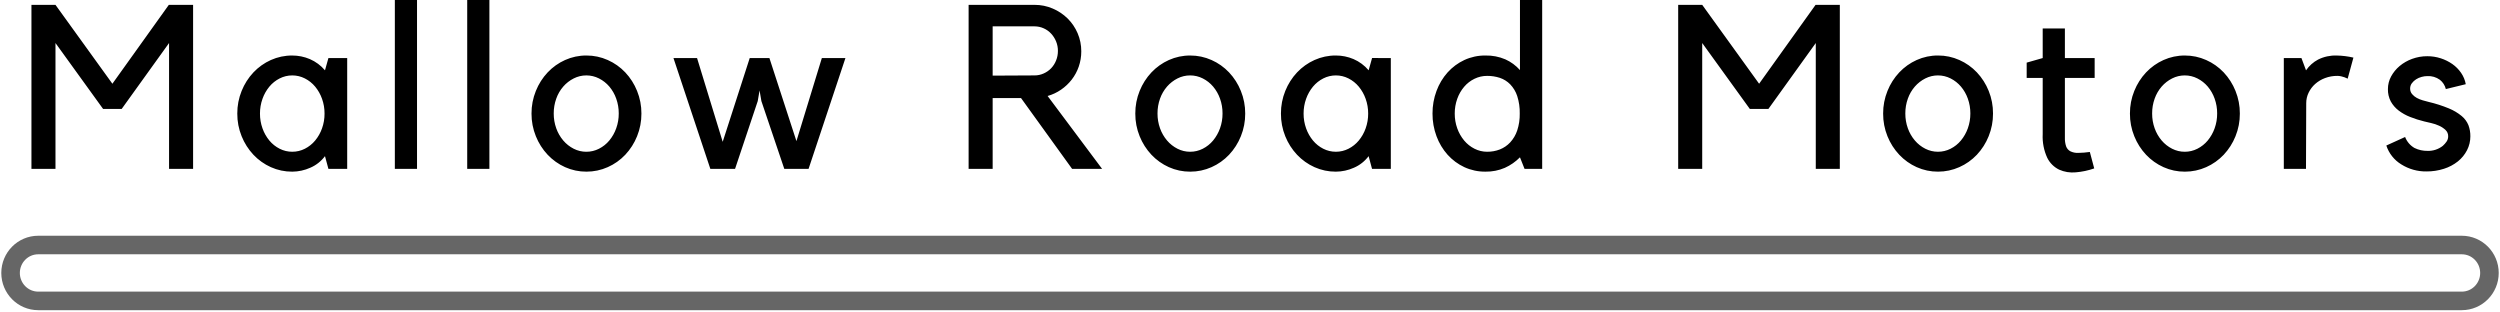
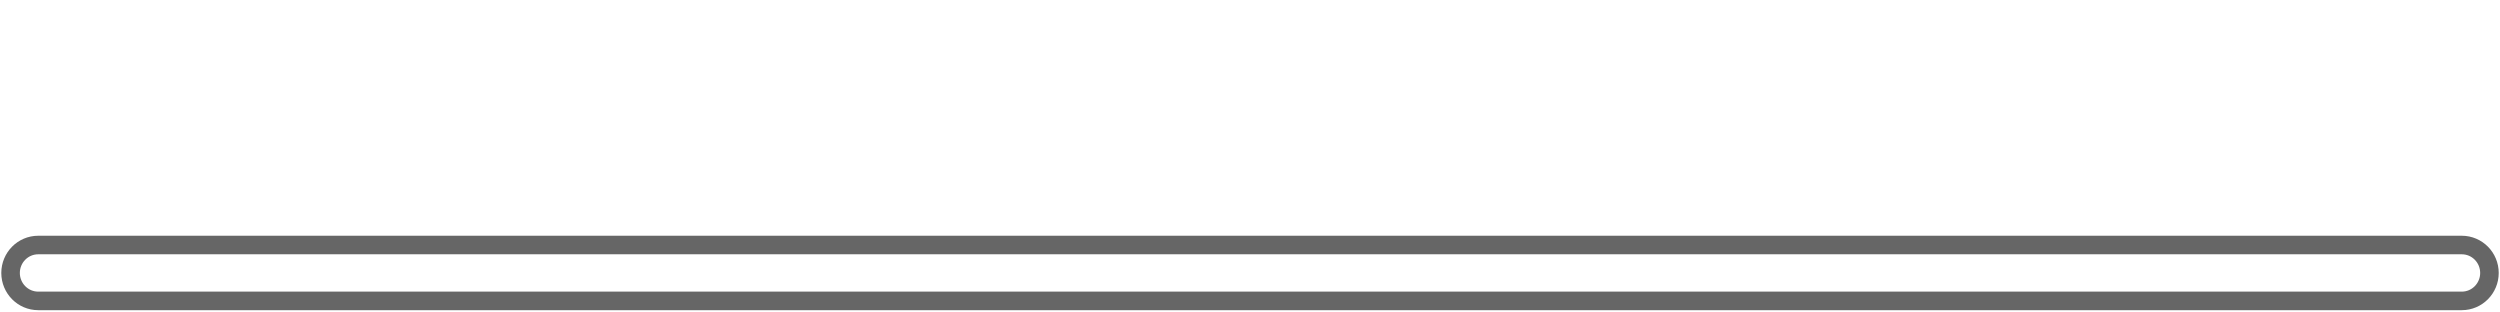
<svg xmlns="http://www.w3.org/2000/svg" width="337" height="42" viewBox="0 0 337 42" fill="none">
  <path d="M331.849 33.028H5.152C3.094 33.028 1.425 34.715 1.425 36.794C1.425 38.874 3.094 40.561 5.152 40.561H331.849C333.908 40.561 335.577 38.874 335.577 36.794C335.577 34.715 333.908 33.028 331.849 33.028Z" stroke="#666666" stroke-width="2.5" />
-   <path d="M22.758 0.655H26.029V22.764H22.789V5.8L16.399 14.688H13.899L7.479 5.8V22.764H4.239V0.655H7.479L15.15 11.288L22.758 0.655ZM46.802 7.827V22.764H44.27L43.808 21.049C43.295 21.734 42.614 22.271 41.832 22.608C41.065 22.954 40.235 23.135 39.394 23.139C38.4 23.146 37.416 22.939 36.508 22.531C35.626 22.134 34.829 21.568 34.163 20.862C33.483 20.138 32.944 19.292 32.573 18.367C32.18 17.398 31.98 16.359 31.987 15.311C31.98 14.263 32.18 13.225 32.573 12.255C32.944 11.33 33.483 10.484 34.163 9.76C34.829 9.055 35.626 8.488 36.508 8.092C37.416 7.684 38.4 7.477 39.394 7.484C40.211 7.483 41.019 7.647 41.771 7.967C42.556 8.307 43.253 8.823 43.808 9.478L44.271 7.824L46.802 7.827ZM39.396 20.456C39.986 20.458 40.568 20.32 41.094 20.052C41.627 19.783 42.1 19.406 42.483 18.944C42.885 18.458 43.198 17.904 43.409 17.307C43.638 16.667 43.753 15.992 43.748 15.311C43.753 14.631 43.638 13.955 43.409 13.316C43.198 12.719 42.885 12.165 42.483 11.678C42.1 11.217 41.627 10.84 41.094 10.571C40.568 10.303 39.986 10.164 39.396 10.166C38.807 10.164 38.225 10.303 37.699 10.571C37.166 10.84 36.693 11.217 36.31 11.678C35.909 12.165 35.595 12.719 35.385 13.316C35.156 13.955 35.041 14.631 35.045 15.311C35.041 15.992 35.156 16.667 35.385 17.307C35.595 17.904 35.909 18.458 36.31 18.944C36.693 19.406 37.166 19.783 37.7 20.052C38.225 20.319 38.806 20.458 39.394 20.456H39.396ZM56.215 0V22.764H53.225V0H56.215ZM65.971 0V22.764H62.98V0H65.971ZM79.056 23.138C78.062 23.145 77.078 22.938 76.17 22.53C75.288 22.134 74.491 21.567 73.824 20.861C73.144 20.138 72.606 19.291 72.235 18.367C71.841 17.397 71.642 16.358 71.648 15.31C71.642 14.263 71.841 13.224 72.235 12.255C72.606 11.33 73.144 10.483 73.824 9.76C74.491 9.054 75.288 8.487 76.17 8.091C77.078 7.683 78.062 7.476 79.056 7.483C80.044 7.479 81.022 7.686 81.926 8.091C82.814 8.485 83.617 9.052 84.287 9.76C84.967 10.483 85.506 11.33 85.877 12.255C86.27 13.224 86.47 14.263 86.463 15.31C86.47 16.358 86.27 17.397 85.877 18.367C85.506 19.291 84.967 20.138 84.287 20.861C83.617 21.57 82.814 22.137 81.926 22.53C81.022 22.935 80.044 23.142 79.056 23.138ZM79.04 10.165C78.448 10.164 77.865 10.303 77.337 10.572C76.802 10.842 76.323 11.213 75.928 11.667C75.514 12.144 75.193 12.697 74.983 13.295C74.753 13.937 74.638 14.614 74.642 15.297C74.638 15.979 74.753 16.657 74.983 17.299C75.196 17.9 75.516 18.456 75.928 18.941C76.32 19.402 76.799 19.779 77.337 20.052C77.865 20.32 78.448 20.46 79.04 20.458C79.632 20.459 80.215 20.32 80.743 20.05C81.278 19.78 81.753 19.402 82.137 18.939C82.54 18.451 82.854 17.896 83.066 17.298C83.296 16.656 83.412 15.978 83.407 15.295C83.412 14.613 83.296 13.935 83.066 13.293C82.857 12.699 82.542 12.147 82.137 11.667C81.749 11.212 81.275 10.84 80.743 10.572C80.215 10.303 79.632 10.164 79.04 10.165ZM95.754 22.764L90.783 7.827H93.963L97.42 19.116L101.062 7.827H103.717L107.359 19.022L110.785 7.827H113.964L108.995 22.764H105.723L102.636 13.628L102.389 12.193L102.142 13.628L99.086 22.764L95.754 22.764ZM148.563 22.764H144.52L137.637 13.223H133.81V22.765H130.569V0.655H139.459C140.302 0.65 141.137 0.82 141.913 1.154C142.659 1.47 143.339 1.925 143.919 2.495C144.488 3.061 144.944 3.734 145.262 4.475C145.593 5.246 145.762 6.08 145.756 6.921C145.76 7.621 145.645 8.318 145.416 8.979C145.198 9.609 144.88 10.198 144.475 10.725C144.068 11.249 143.584 11.707 143.039 12.082C142.483 12.467 141.868 12.756 141.218 12.939L148.563 22.764ZM139.458 10.166C139.884 10.168 140.305 10.077 140.693 9.901C141.069 9.735 141.41 9.497 141.696 9.2C141.981 8.898 142.206 8.543 142.36 8.155C142.526 7.744 142.61 7.304 142.607 6.86C142.611 6.422 142.526 5.987 142.36 5.582C142.202 5.197 141.977 4.843 141.696 4.537C141.413 4.231 141.072 3.987 140.693 3.818C140.305 3.642 139.884 3.552 139.458 3.553H133.81V10.195L139.458 10.166ZM160.446 23.139C159.452 23.146 158.468 22.939 157.56 22.531C156.678 22.134 155.881 21.568 155.215 20.862C154.535 20.138 153.996 19.292 153.625 18.367C153.232 17.398 153.032 16.359 153.039 15.311C153.032 14.263 153.232 13.225 153.625 12.255C153.996 11.33 154.535 10.484 155.215 9.76C155.881 9.055 156.678 8.488 157.56 8.092C158.468 7.684 159.452 7.477 160.446 7.484C161.435 7.48 162.413 7.687 163.317 8.092C164.205 8.485 165.007 9.052 165.678 9.76C166.357 10.484 166.897 11.33 167.267 12.255C167.661 13.225 167.86 14.263 167.854 15.311C167.86 16.359 167.661 17.398 167.267 18.367C166.897 19.292 166.357 20.138 165.678 20.862C165.007 21.57 164.205 22.137 163.317 22.531C162.413 22.935 161.435 23.143 160.446 23.139ZM160.431 10.166C159.839 10.164 159.256 10.303 158.727 10.572C158.192 10.842 157.714 11.214 157.318 11.667C156.905 12.145 156.584 12.697 156.373 13.294C156.143 13.936 156.028 14.614 156.032 15.296C156.028 15.979 156.143 16.657 156.373 17.298C156.587 17.899 156.907 18.456 157.318 18.94C157.71 19.401 158.189 19.779 158.727 20.051C159.256 20.32 159.839 20.459 160.431 20.457C161.022 20.459 161.606 20.32 162.134 20.051C162.669 19.781 163.143 19.403 163.527 18.94C163.93 18.452 164.245 17.896 164.457 17.298C164.687 16.657 164.802 15.979 164.797 15.296C164.802 14.614 164.687 13.936 164.457 13.294C164.247 12.699 163.932 12.148 163.527 11.667C163.14 11.212 162.666 10.84 162.134 10.572C161.606 10.303 161.022 10.164 160.431 10.166ZM187.482 7.827V22.764H184.951L184.489 21.049C183.976 21.734 183.295 22.271 182.513 22.608C181.746 22.954 180.916 23.135 180.075 23.139C179.081 23.146 178.097 22.939 177.189 22.531C176.307 22.134 175.51 21.568 174.844 20.862C174.164 20.138 173.625 19.292 173.254 18.367C172.862 17.397 172.663 16.357 172.671 15.309C172.665 14.261 172.864 13.223 173.258 12.253C173.629 11.328 174.168 10.482 174.847 9.758C175.514 9.053 176.311 8.486 177.193 8.09C178.101 7.682 179.085 7.474 180.079 7.482C180.895 7.481 181.703 7.645 182.456 7.965C183.24 8.304 183.937 8.821 184.493 9.476L184.956 7.821L187.482 7.827ZM180.077 20.456C180.666 20.458 181.248 20.32 181.774 20.052C182.308 19.783 182.78 19.406 183.163 18.944C183.565 18.458 183.878 17.904 184.089 17.307C184.318 16.667 184.433 15.992 184.429 15.311C184.433 14.631 184.318 13.955 184.089 13.316C183.878 12.719 183.565 12.165 183.163 11.678C182.78 11.217 182.308 10.84 181.774 10.571C181.248 10.303 180.666 10.164 180.077 10.166C179.487 10.164 178.906 10.303 178.379 10.571C177.846 10.84 177.373 11.217 176.99 11.678C176.588 12.165 176.275 12.719 176.064 13.316C175.835 13.955 175.72 14.631 175.724 15.311C175.72 15.992 175.835 16.667 176.064 17.307C176.275 17.904 176.588 18.458 176.99 18.944C177.373 19.406 177.846 19.783 178.379 20.052C178.906 20.32 179.487 20.458 180.077 20.456ZM207.886 0V22.764H205.509L204.891 21.205C204.305 21.8 203.614 22.282 202.854 22.623C202.026 22.98 201.132 23.155 200.231 23.138C199.252 23.148 198.282 22.941 197.391 22.53C196.537 22.132 195.771 21.565 195.138 20.861C194.488 20.133 193.981 19.286 193.643 18.367C193.279 17.39 193.096 16.354 193.102 15.31C193.096 14.267 193.279 13.231 193.643 12.255C193.981 11.335 194.488 10.488 195.138 9.76C195.771 9.057 196.537 8.489 197.391 8.091C198.282 7.68 199.252 7.473 200.231 7.483C201.152 7.462 202.067 7.637 202.916 7.998C203.669 8.334 204.342 8.829 204.891 9.448V0H207.886ZM200.462 20.456C201.05 20.462 201.633 20.357 202.181 20.145C202.71 19.936 203.186 19.611 203.575 19.194C203.999 18.732 204.321 18.185 204.52 17.588C204.761 16.855 204.876 16.085 204.861 15.312C204.881 14.508 204.765 13.707 204.52 12.942C204.326 12.352 204.003 11.814 203.575 11.367C203.185 10.97 202.707 10.671 202.181 10.494C201.626 10.313 201.046 10.224 200.462 10.229C199.873 10.227 199.29 10.361 198.759 10.619C198.226 10.877 197.751 11.245 197.366 11.698C196.961 12.177 196.646 12.727 196.436 13.32C196.208 13.958 196.094 14.631 196.098 15.309C196.094 15.989 196.209 16.665 196.439 17.305C196.651 17.902 196.966 18.456 197.368 18.942C197.753 19.404 198.227 19.781 198.762 20.049C199.289 20.318 199.872 20.457 200.462 20.456ZM244.739 0.655H248.008V22.764H244.767V5.8L238.378 14.687H235.878L229.458 5.8V22.764H226.219V0.655H229.459L237.129 11.288L244.739 0.655ZM261.252 23.138C260.258 23.145 259.274 22.938 258.366 22.53C257.484 22.134 256.687 21.567 256.021 20.861C255.341 20.138 254.802 19.291 254.431 18.367C254.038 17.396 253.84 16.357 253.847 15.309C253.84 14.261 254.04 13.223 254.434 12.253C254.804 11.328 255.343 10.482 256.023 9.758C256.69 9.053 257.486 8.486 258.368 8.09C259.277 7.682 260.261 7.474 261.254 7.482C262.243 7.478 263.221 7.685 264.125 8.09C265.013 8.483 265.816 9.05 266.486 9.758C267.166 10.482 267.705 11.328 268.075 12.253C268.468 13.223 268.665 14.261 268.658 15.309C268.664 16.357 268.465 17.396 268.071 18.365C267.7 19.29 267.161 20.136 266.482 20.86C265.811 21.568 265.009 22.135 264.121 22.528C263.218 22.933 262.24 23.141 261.252 23.138ZM261.237 10.165C260.645 10.164 260.062 10.303 259.533 10.572C258.998 10.842 258.52 11.213 258.124 11.667C257.711 12.144 257.39 12.696 257.179 13.293C256.949 13.935 256.834 14.613 256.838 15.295C256.834 15.978 256.949 16.656 257.179 17.298C257.392 17.898 257.713 18.455 258.124 18.939C258.516 19.4 258.995 19.778 259.533 20.05C260.062 20.319 260.645 20.458 261.237 20.456C261.828 20.458 262.412 20.319 262.94 20.05C263.475 19.78 263.949 19.402 264.333 18.939C264.736 18.451 265.051 17.896 265.263 17.298C265.493 16.656 265.608 15.978 265.604 15.295C265.608 14.613 265.493 13.935 265.263 13.293C265.053 12.699 264.738 12.147 264.333 11.667C263.946 11.212 263.472 10.839 262.94 10.572C262.411 10.303 261.828 10.164 261.236 10.166L261.237 10.165ZM282.301 22.702C281.493 22.985 280.653 23.163 279.801 23.232C279.042 23.305 278.277 23.181 277.579 22.872C276.884 22.536 276.32 21.977 275.974 21.282C275.512 20.283 275.3 19.186 275.356 18.085V10.508H273.196V8.443L275.356 7.826V3.835H278.347V7.827H282.359V10.509H278.347V18.554C278.332 18.956 278.389 19.358 278.516 19.739C278.621 20.02 278.823 20.253 279.086 20.394C279.413 20.552 279.774 20.626 280.136 20.61C280.663 20.603 281.188 20.561 281.71 20.485L282.301 22.702ZM294.524 23.139C293.53 23.146 292.546 22.939 291.638 22.531C290.756 22.134 289.959 21.568 289.292 20.862C288.612 20.138 288.073 19.292 287.703 18.367C287.309 17.398 287.11 16.359 287.116 15.311C287.11 14.263 287.309 13.225 287.703 12.255C288.073 11.33 288.612 10.484 289.292 9.76C289.959 9.055 290.756 8.488 291.638 8.092C292.546 7.684 293.53 7.477 294.524 7.484C295.512 7.48 296.49 7.687 297.394 8.092C298.282 8.485 299.085 9.052 299.755 9.76C300.435 10.484 300.974 11.331 301.345 12.255C301.738 13.225 301.938 14.263 301.931 15.311C301.938 16.359 301.738 17.398 301.345 18.367C300.974 19.292 300.435 20.138 299.755 20.862C299.085 21.57 298.282 22.137 297.394 22.531C296.49 22.935 295.512 23.143 294.524 23.139ZM294.506 10.166C293.914 10.164 293.331 10.304 292.803 10.572C292.267 10.842 291.789 11.214 291.393 11.667C290.98 12.145 290.659 12.697 290.448 13.294C290.219 13.936 290.103 14.614 290.108 15.296C290.103 15.979 290.219 16.657 290.448 17.298C290.662 17.899 290.982 18.456 291.393 18.94C291.786 19.401 292.265 19.779 292.803 20.051C293.331 20.32 293.914 20.459 294.506 20.457C295.097 20.459 295.681 20.32 296.209 20.051C296.744 19.781 297.218 19.403 297.603 18.94C298.006 18.452 298.32 17.896 298.532 17.298C298.762 16.657 298.877 15.979 298.872 15.296C298.877 14.614 298.762 13.936 298.532 13.294C298.322 12.699 298.008 12.148 297.603 11.667C297.215 11.212 296.741 10.84 296.209 10.572C295.681 10.303 295.097 10.164 294.506 10.166ZM316.466 10.603L316.034 10.416C315.91 10.374 315.766 10.332 315.602 10.291C315.43 10.249 315.254 10.228 315.077 10.229C314.508 10.224 313.943 10.324 313.41 10.525C312.923 10.706 312.473 10.975 312.083 11.32C311.716 11.647 311.417 12.045 311.203 12.489C310.988 12.93 310.877 13.416 310.879 13.908L310.848 22.764H307.858V7.827H310.235L310.852 9.482C311.269 8.874 311.825 8.376 312.473 8.032C313.254 7.642 314.118 7.454 314.988 7.485C315.747 7.498 316.502 7.592 317.241 7.766L316.466 10.603ZM329.306 19.646C329.492 19.479 329.658 19.291 329.8 19.085C329.944 18.873 330.019 18.622 330.014 18.365C330.017 18.207 329.986 18.051 329.925 17.906C329.863 17.761 329.772 17.631 329.658 17.523C329.404 17.284 329.112 17.089 328.793 16.948C328.451 16.791 328.093 16.67 327.725 16.588C327.355 16.505 327.046 16.433 326.799 16.372C326.148 16.215 325.509 16.012 324.886 15.764C324.329 15.548 323.805 15.254 323.327 14.891C322.898 14.563 322.541 14.149 322.278 13.675C322.01 13.162 321.877 12.587 321.892 12.007C321.89 11.413 322.037 10.828 322.319 10.308C322.61 9.771 322.999 9.295 323.465 8.904C323.967 8.485 324.538 8.158 325.151 7.937C325.808 7.696 326.501 7.574 327.2 7.578C327.818 7.575 328.432 7.67 329.02 7.862C329.575 8.04 330.1 8.301 330.579 8.634C331.036 8.955 331.434 9.355 331.752 9.816C332.07 10.275 332.286 10.799 332.385 11.35L329.7 12.005C329.579 11.51 329.296 11.07 328.897 10.757C328.405 10.399 327.805 10.223 327.2 10.258C326.939 10.26 326.679 10.296 326.428 10.367C326.166 10.437 325.916 10.547 325.687 10.693C325.467 10.833 325.274 11.012 325.118 11.222C324.964 11.428 324.882 11.68 324.886 11.938C324.88 12.211 324.974 12.476 325.149 12.684C325.326 12.894 325.541 13.068 325.782 13.198C326.037 13.336 326.306 13.445 326.584 13.524C326.873 13.607 327.14 13.679 327.387 13.74C328.314 13.957 329.222 14.248 330.103 14.611C330.726 14.864 331.309 15.21 331.831 15.638C332.23 15.966 332.543 16.388 332.742 16.867C332.923 17.349 333.012 17.862 333.004 18.377C333.007 19.027 332.854 19.667 332.557 20.244C332.257 20.829 331.837 21.344 331.326 21.754C330.766 22.199 330.129 22.537 329.448 22.75C328.687 22.994 327.892 23.116 327.094 23.11C325.893 23.13 324.712 22.799 323.693 22.159C322.742 21.581 322.028 20.68 321.677 19.617L324.208 18.466C324.448 19.092 324.895 19.615 325.473 19.947C326.021 20.215 326.624 20.348 327.232 20.337C327.984 20.363 328.72 20.118 329.309 19.646H329.306Z" fill="black" />
</svg>